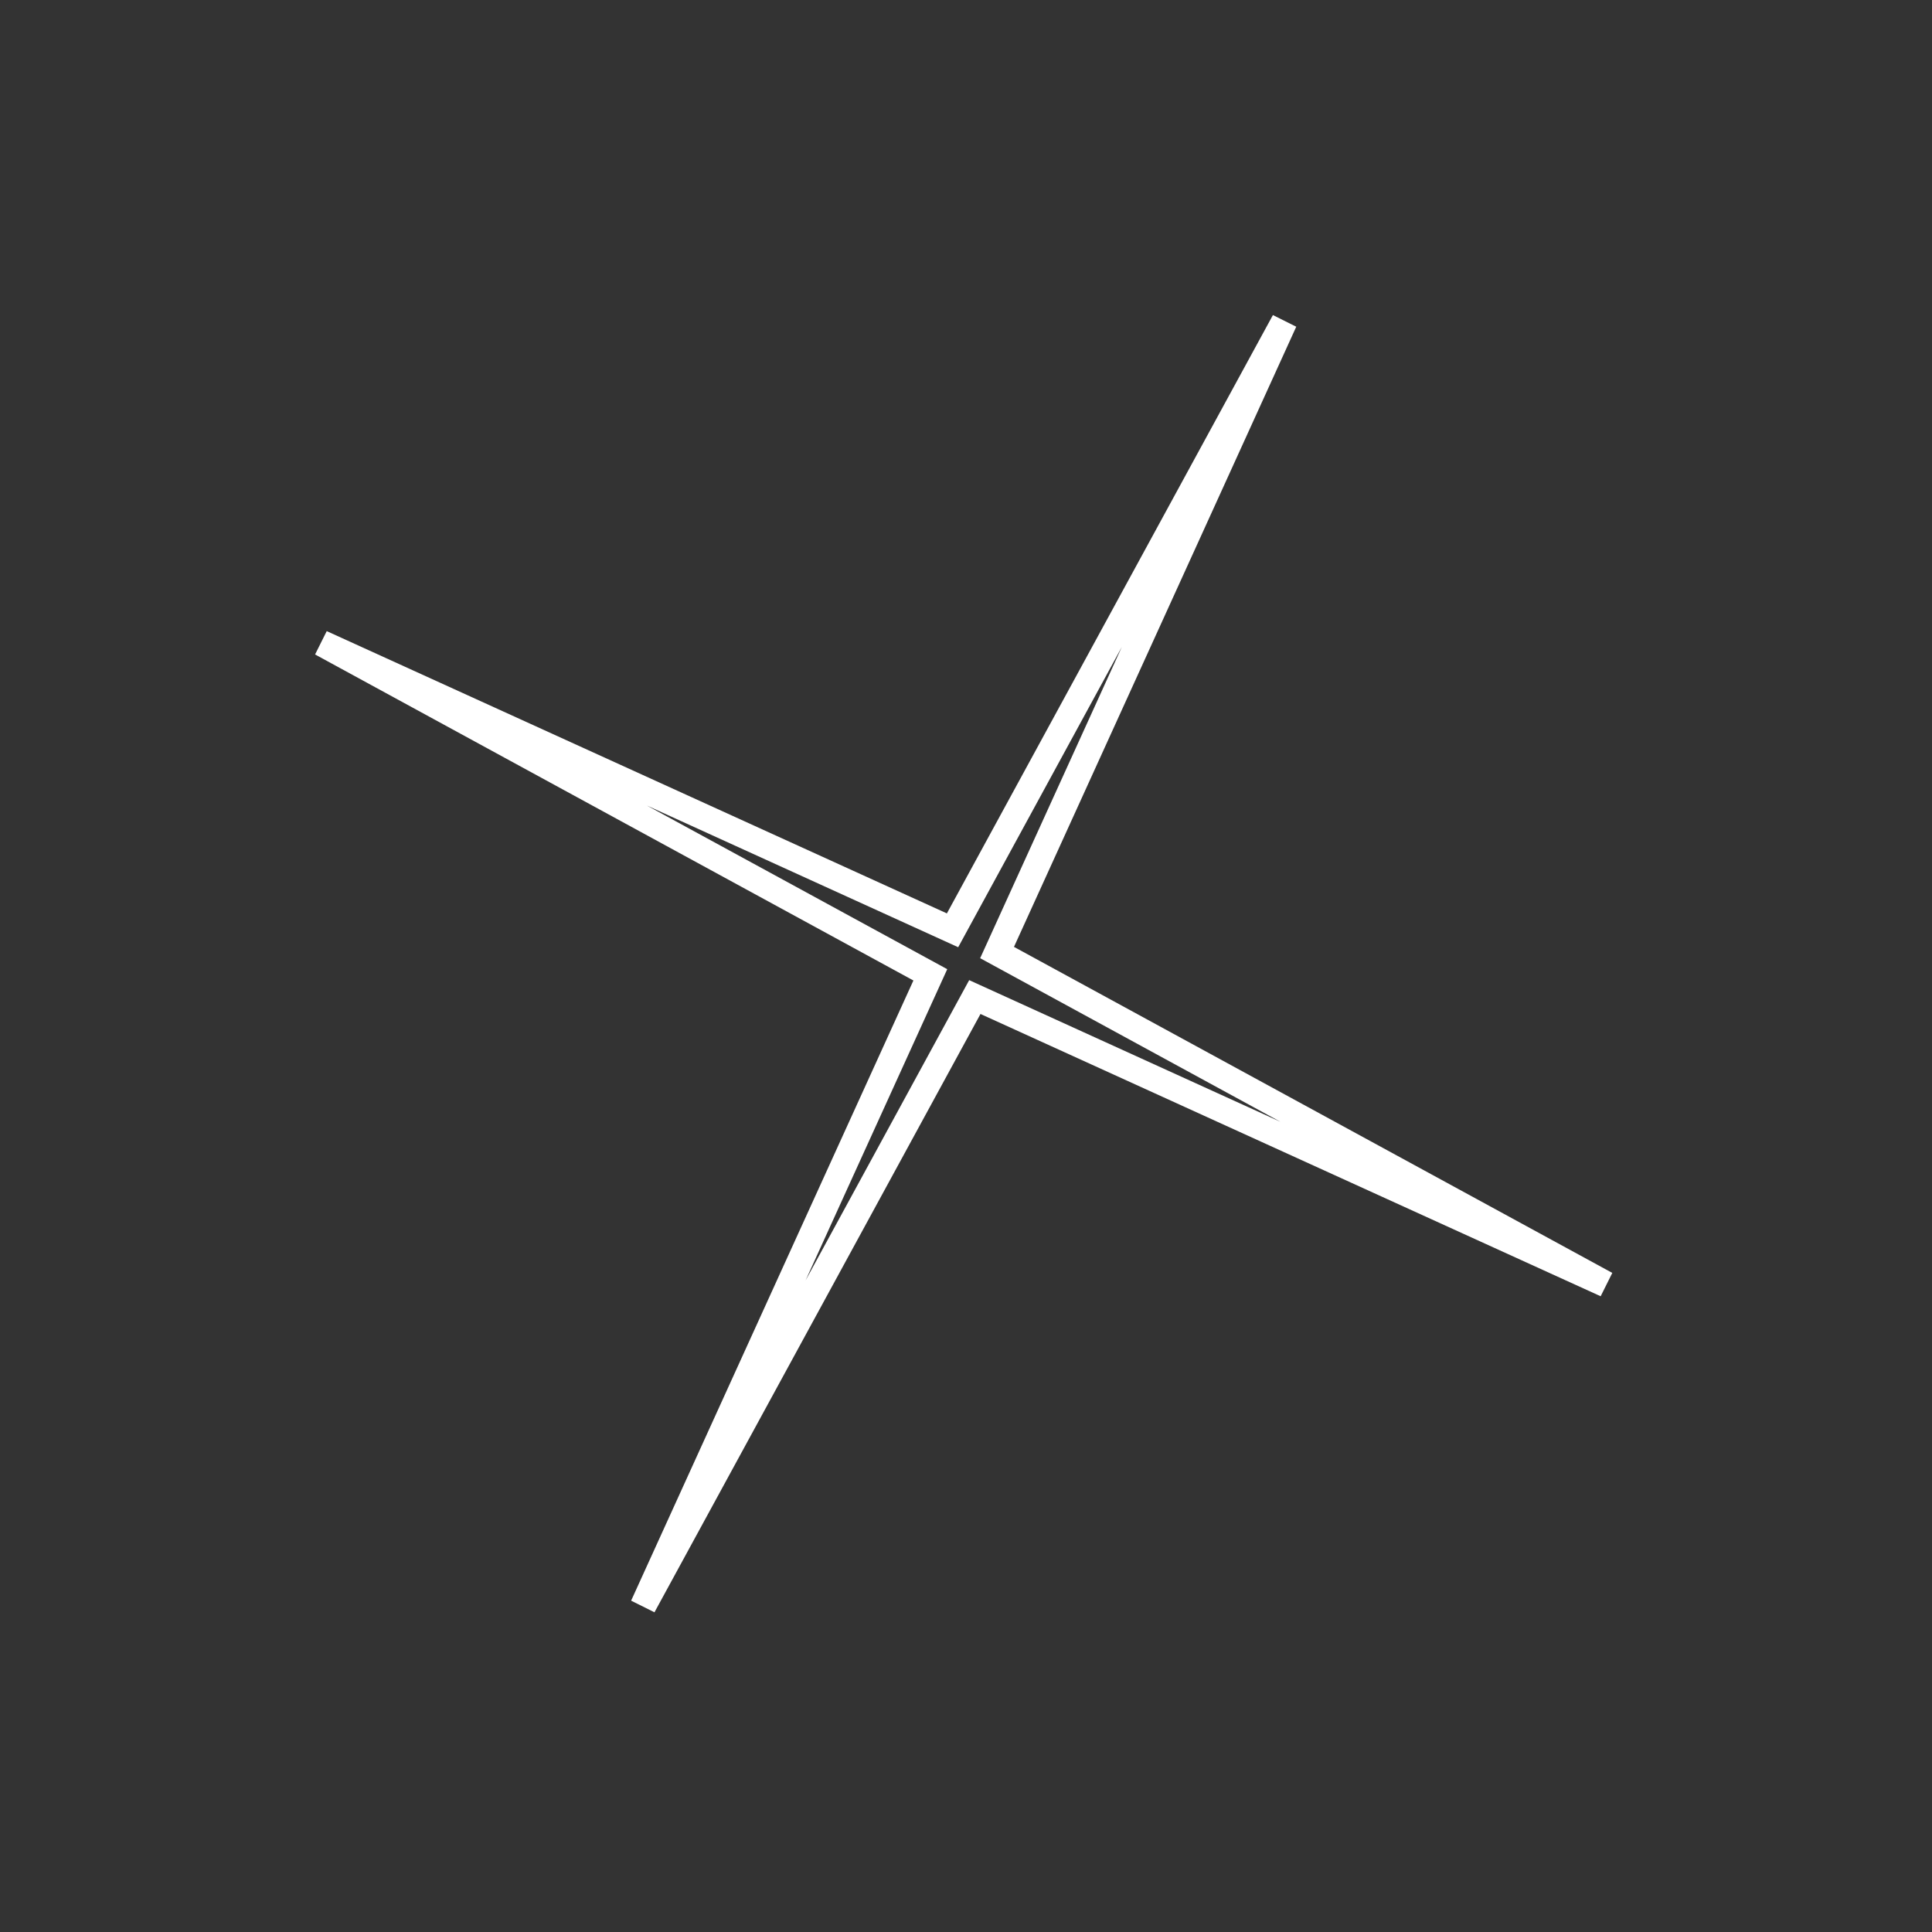
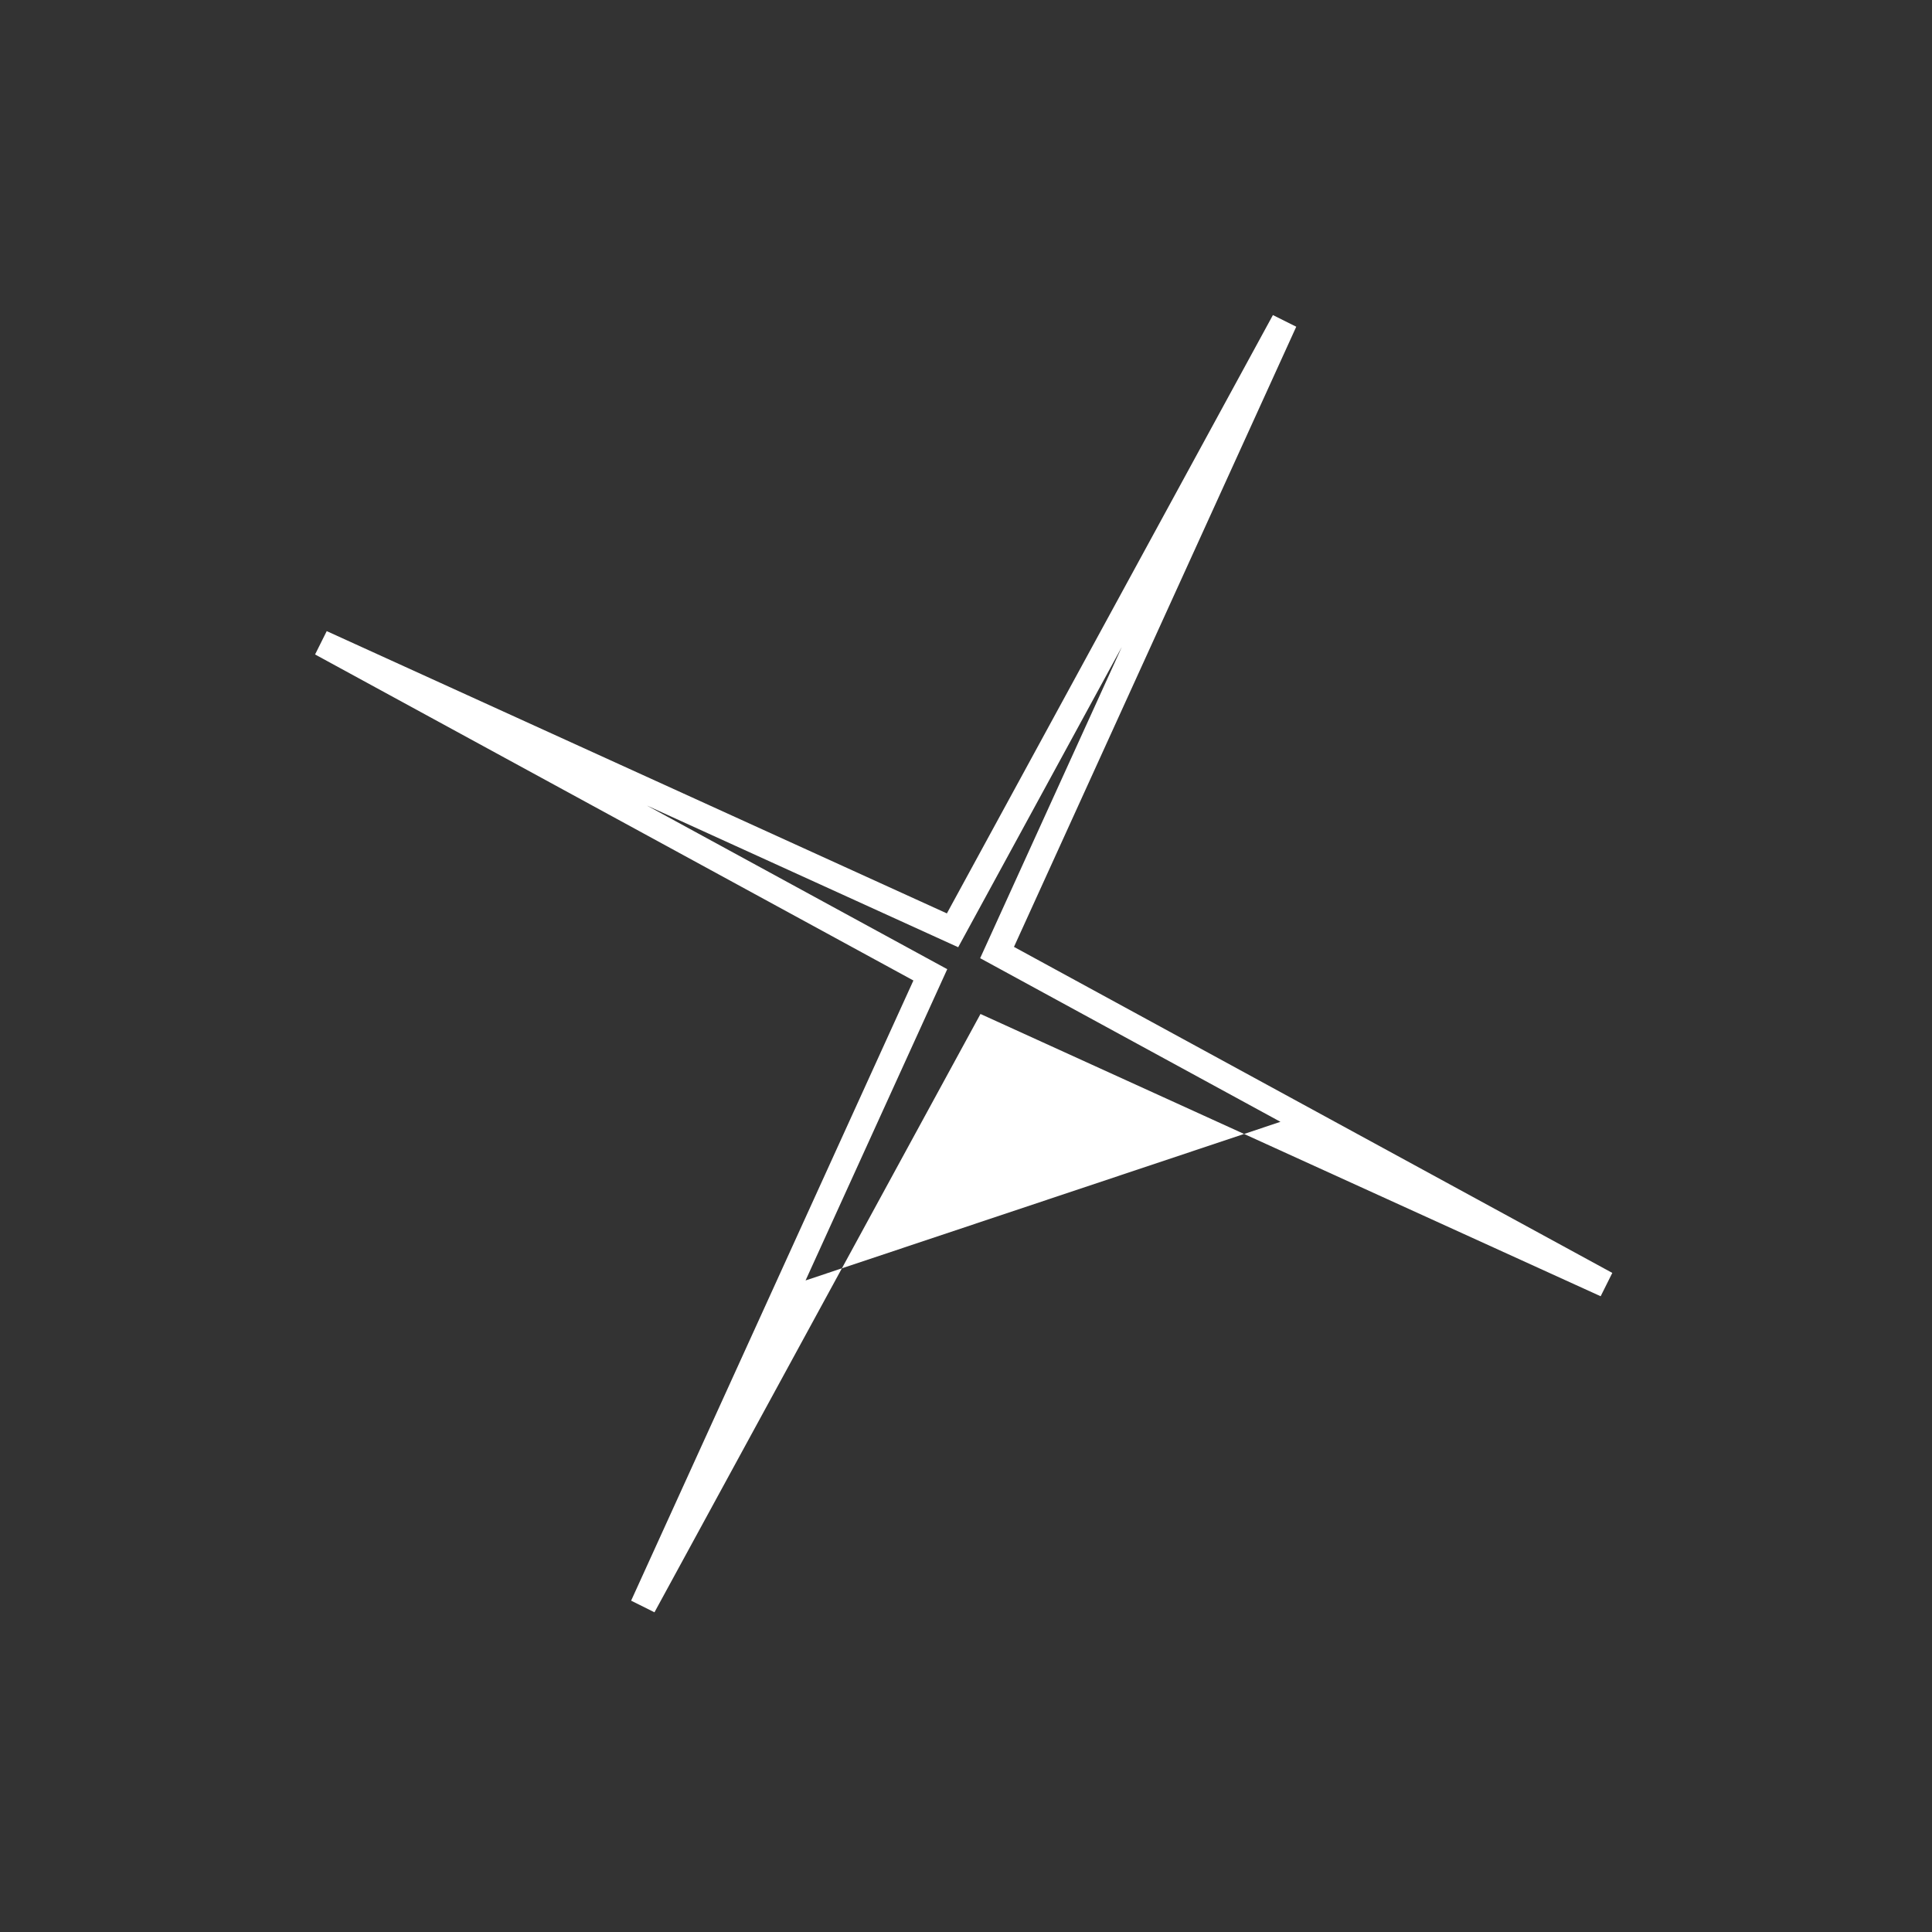
<svg xmlns="http://www.w3.org/2000/svg" width="148" height="148" viewBox="0 0 148 148" fill="none">
  <rect x="0" y="0" width="148" height="148" fill="#333333" stroke="none" />
-   <path fill-rule="evenodd" clip-rule="evenodd" d="M85.937 49.558L73.402 72.562L49.558 61.709L72.563 74.244L61.71 98.088L74.244 75.083L98.088 85.936L75.084 73.402L85.937 49.558ZM72.536 69.971L97.511 24.136L99.299 25.028L77.675 72.536L123.51 97.511L122.618 99.299L75.11 77.675L50.135 123.51L48.347 122.618L69.971 75.11L24.136 50.135L25.029 48.347L72.536 69.971Z" fill="white" />
+   <path fill-rule="evenodd" clip-rule="evenodd" d="M85.937 49.558L73.402 72.562L49.558 61.709L72.563 74.244L61.71 98.088L98.088 85.936L75.084 73.402L85.937 49.558ZM72.536 69.971L97.511 24.136L99.299 25.028L77.675 72.536L123.51 97.511L122.618 99.299L75.11 77.675L50.135 123.51L48.347 122.618L69.971 75.11L24.136 50.135L25.029 48.347L72.536 69.971Z" fill="white" />
</svg>